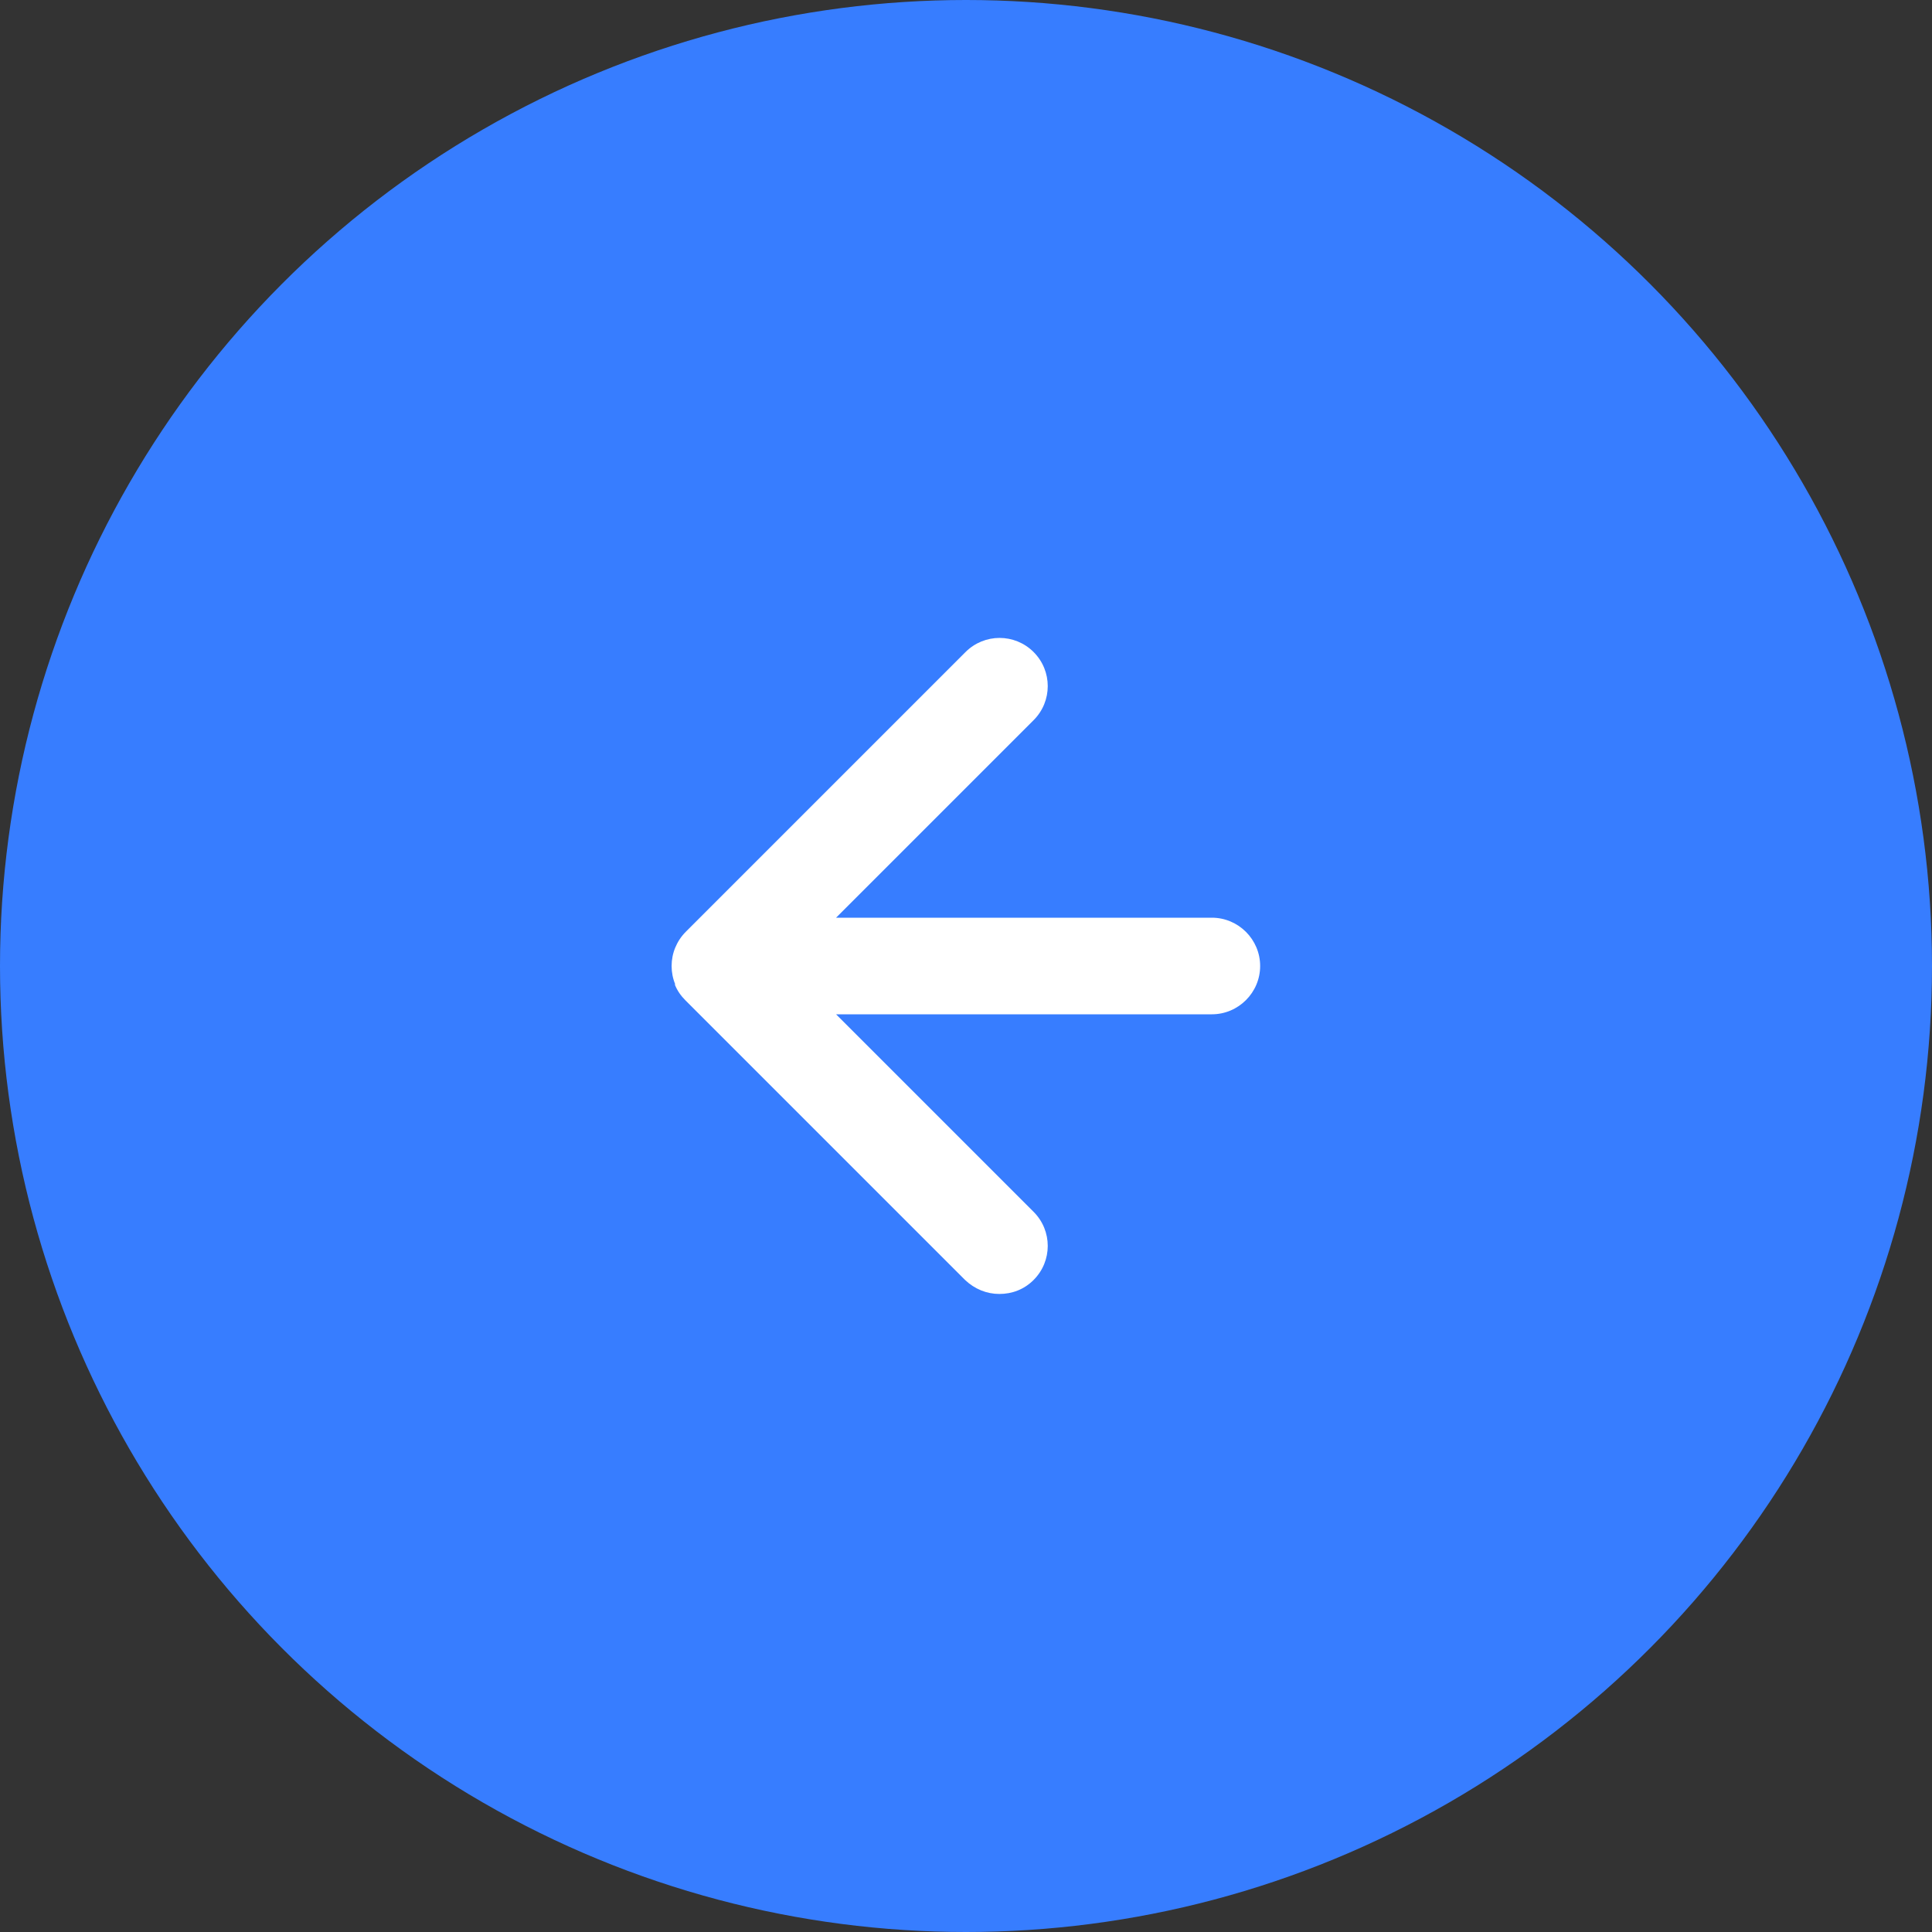
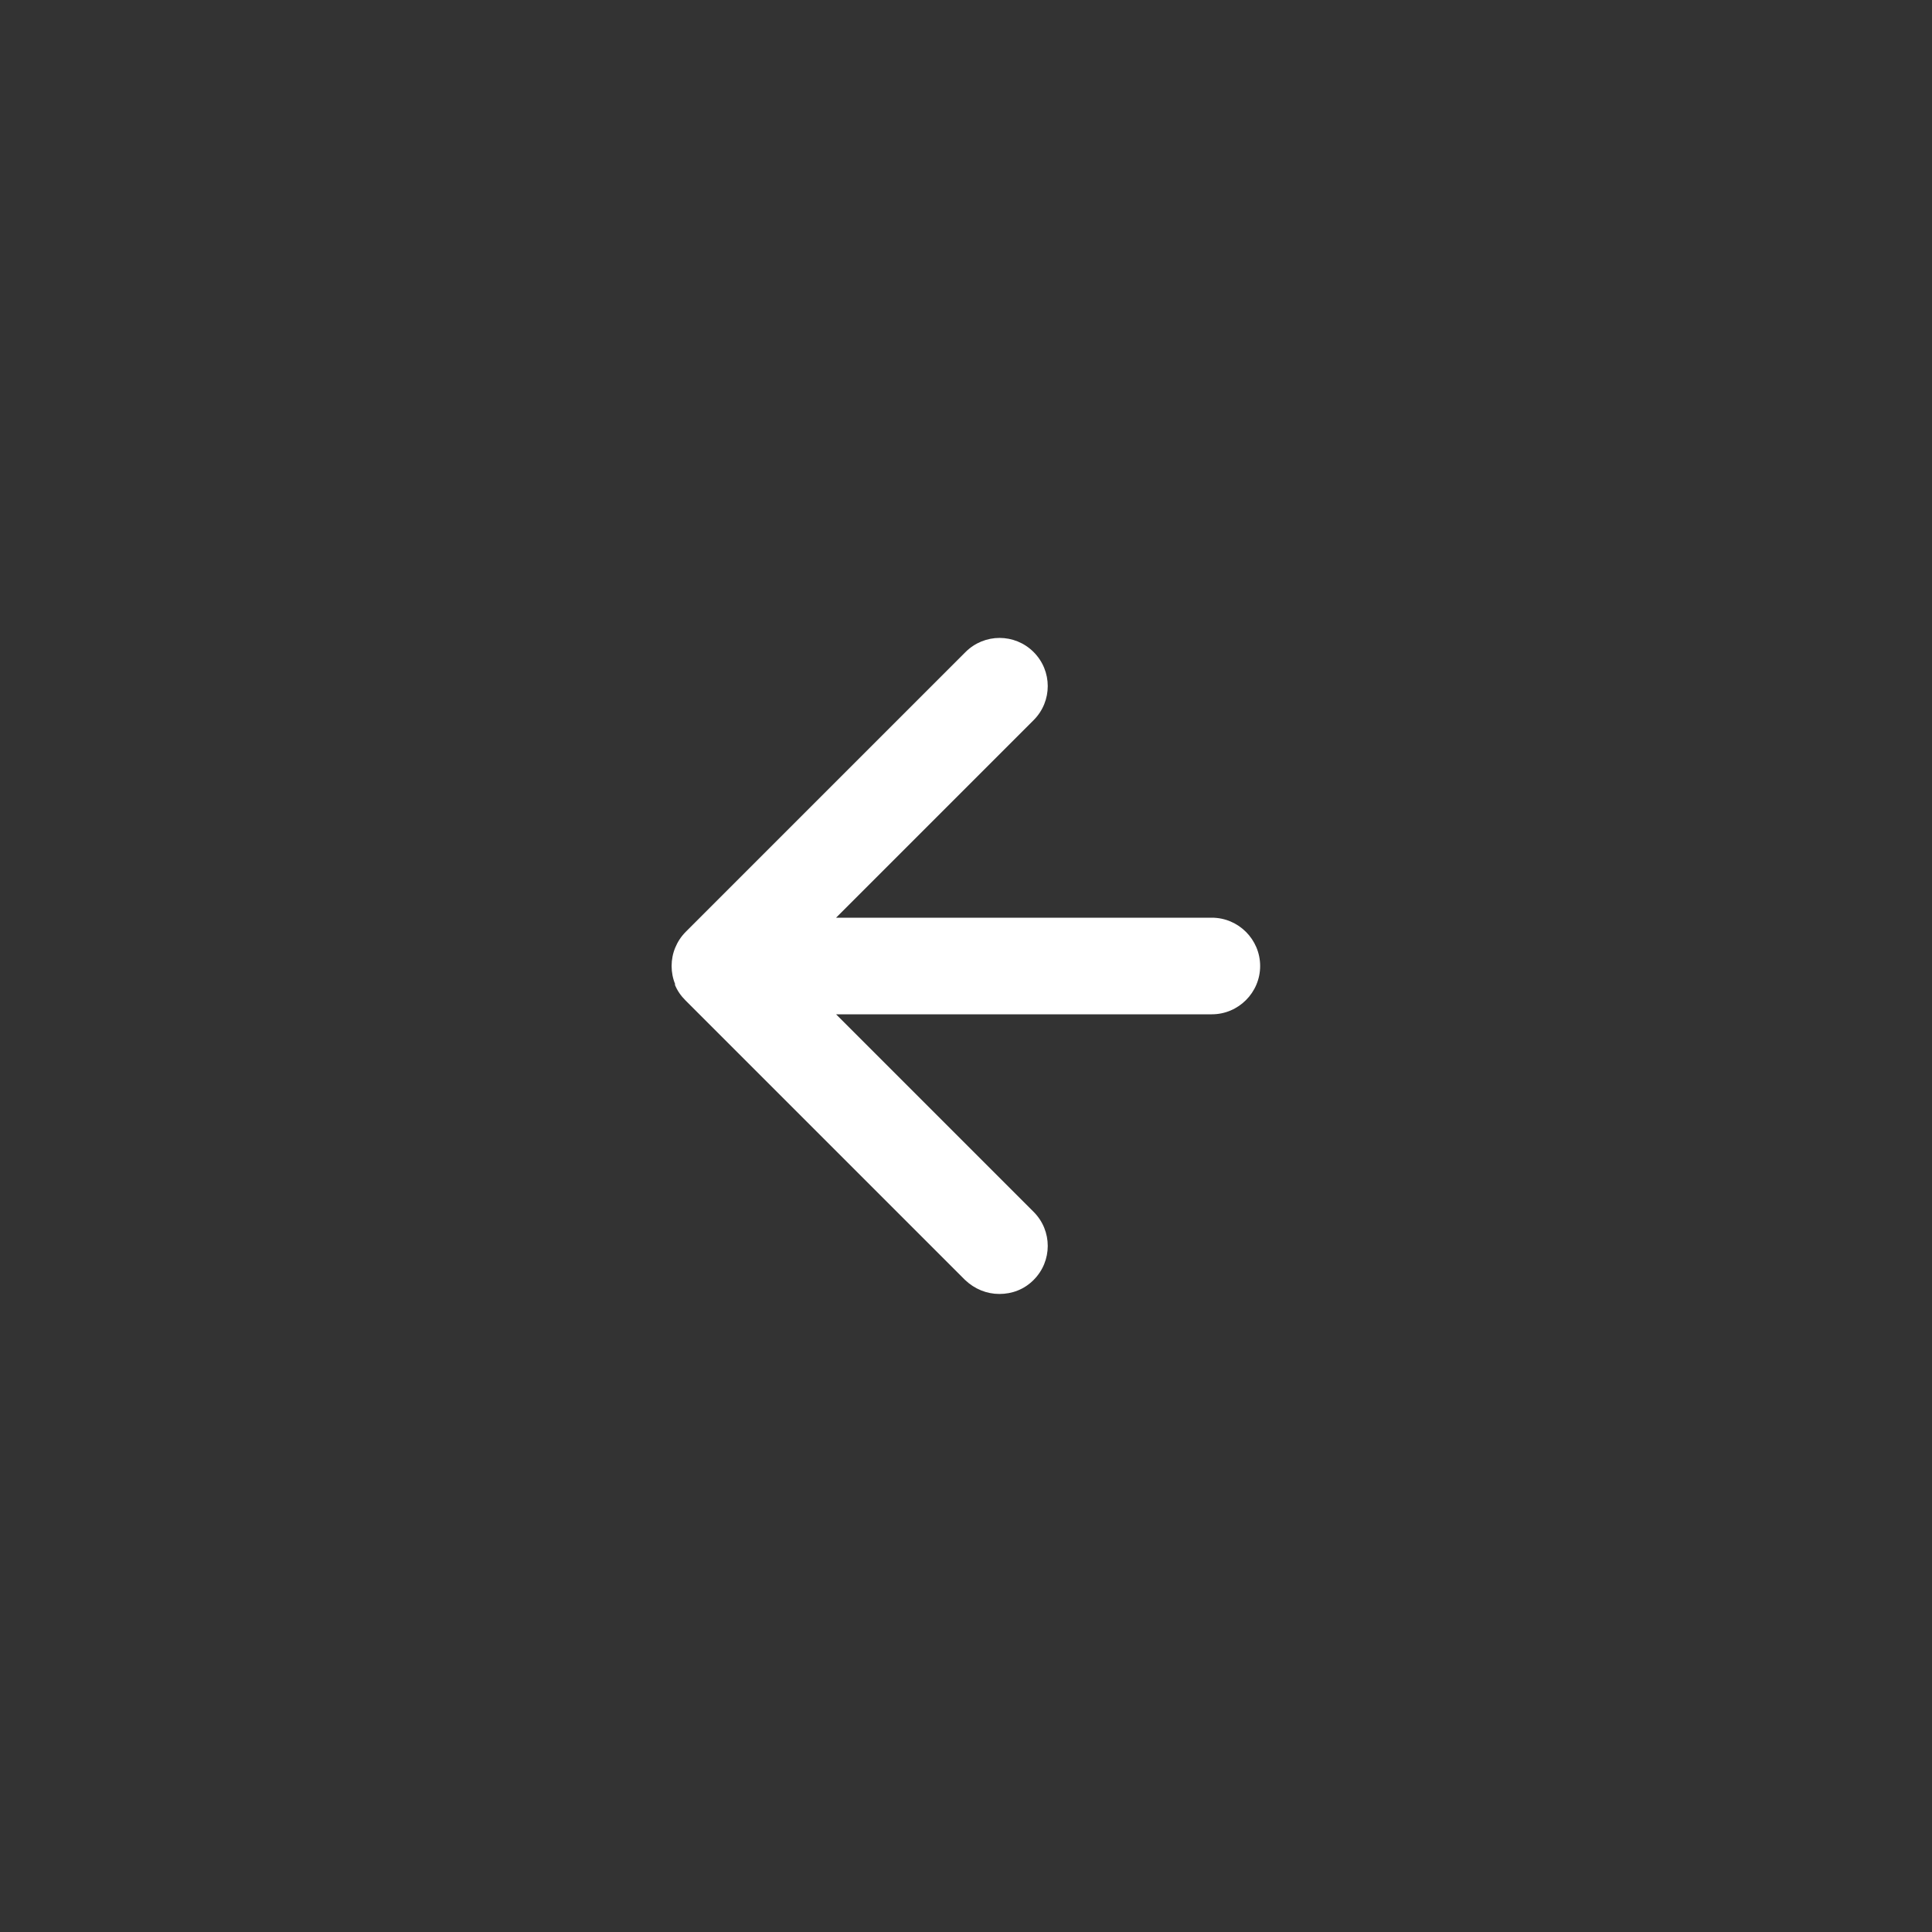
<svg xmlns="http://www.w3.org/2000/svg" id="Layer_2" data-name="Layer 2" viewBox="0 0 40 40">
  <rect x="0" y="0" width="40" height="40" fill="#333333" stroke="none" />
  <defs>
    <style>
      .cls-1 {
        fill: #377dff;
      }

      .cls-1, .cls-2 {
        stroke-width: 0px;
      }

      .cls-2 {
        fill: #fff;
      }
    </style>
  </defs>
  <g id="Layer_2-2" data-name="Layer 2">
    <g>
-       <circle class="cls-1" cx="20" cy="20" r="20" />
      <path class="cls-2" d="m13.98,20.38c-.1-.24-.1-.52,0-.76.05-.12.12-.23.22-.33l5.79-5.79c.39-.39,1.02-.39,1.41,0s.39,1.02,0,1.41l-4.09,4.09h7.78c.55,0,1,.45,1,1s-.45,1-1,1h-7.78l4.09,4.09c.39.39.39,1.02,0,1.41-.2.2-.45.29-.71.29s-.51-.1-.71-.29l-5.79-5.79c-.09-.09-.17-.2-.22-.33Z" />
    </g>
  </g>
</svg>